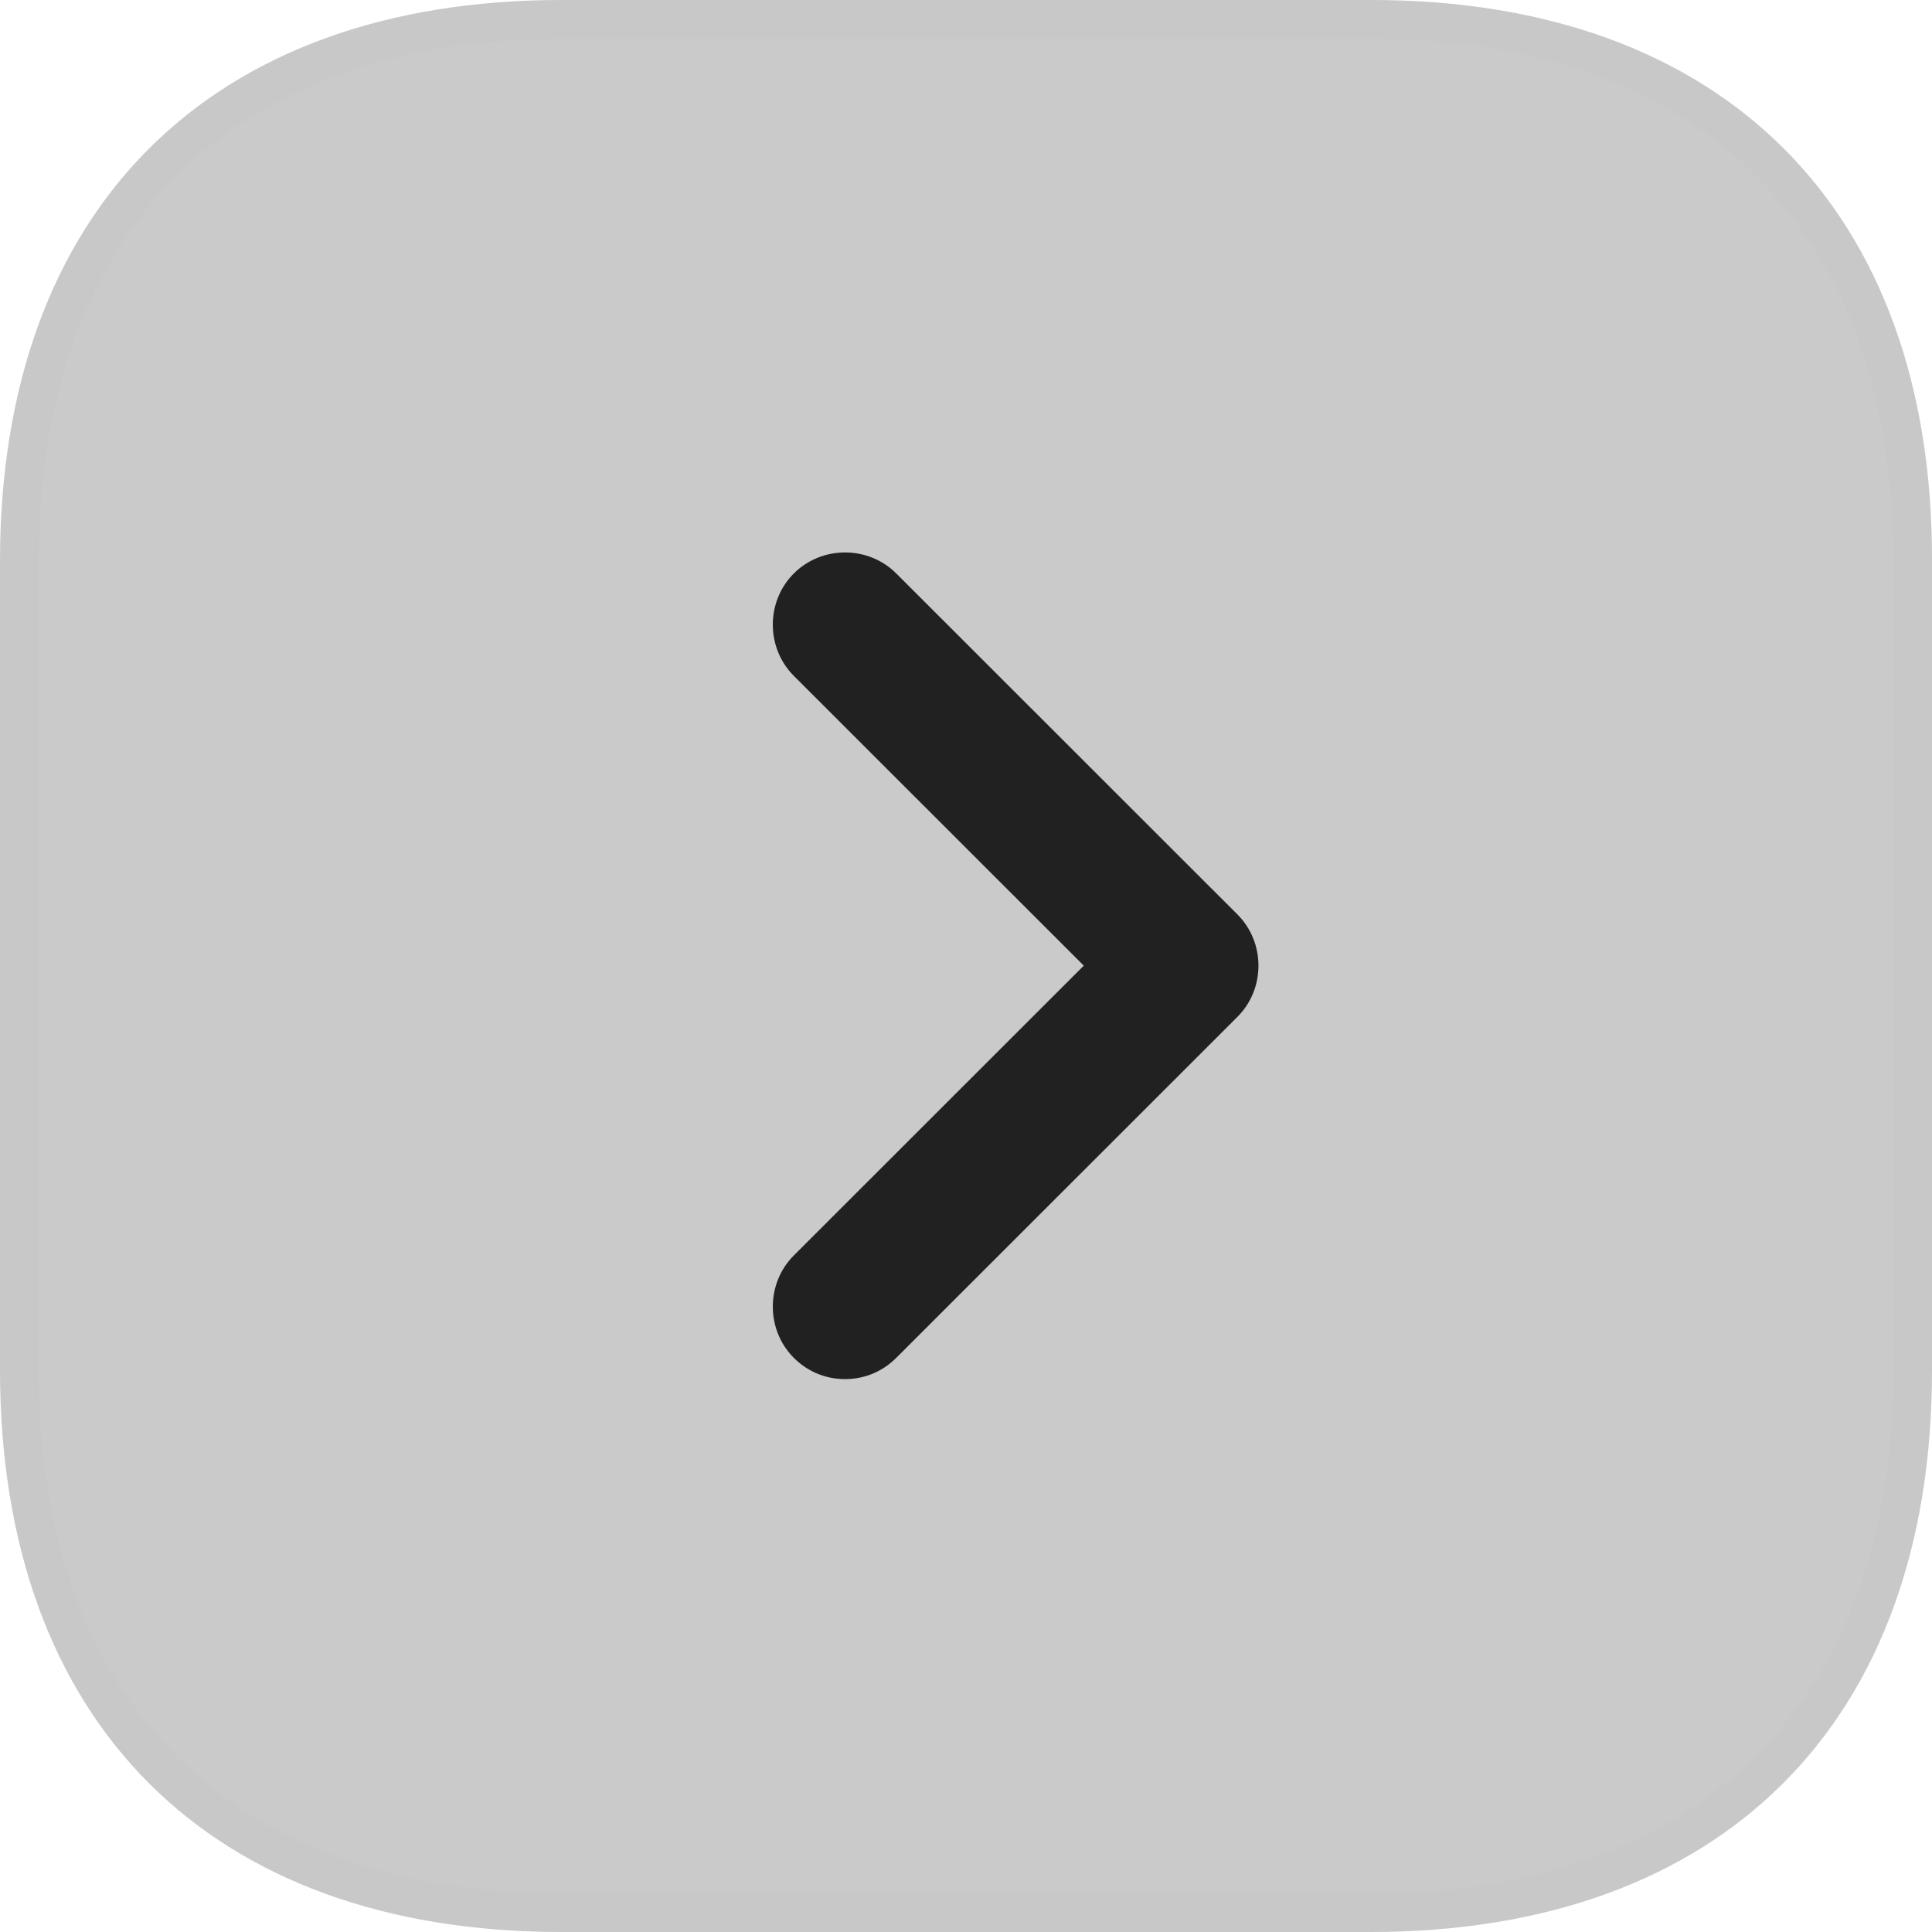
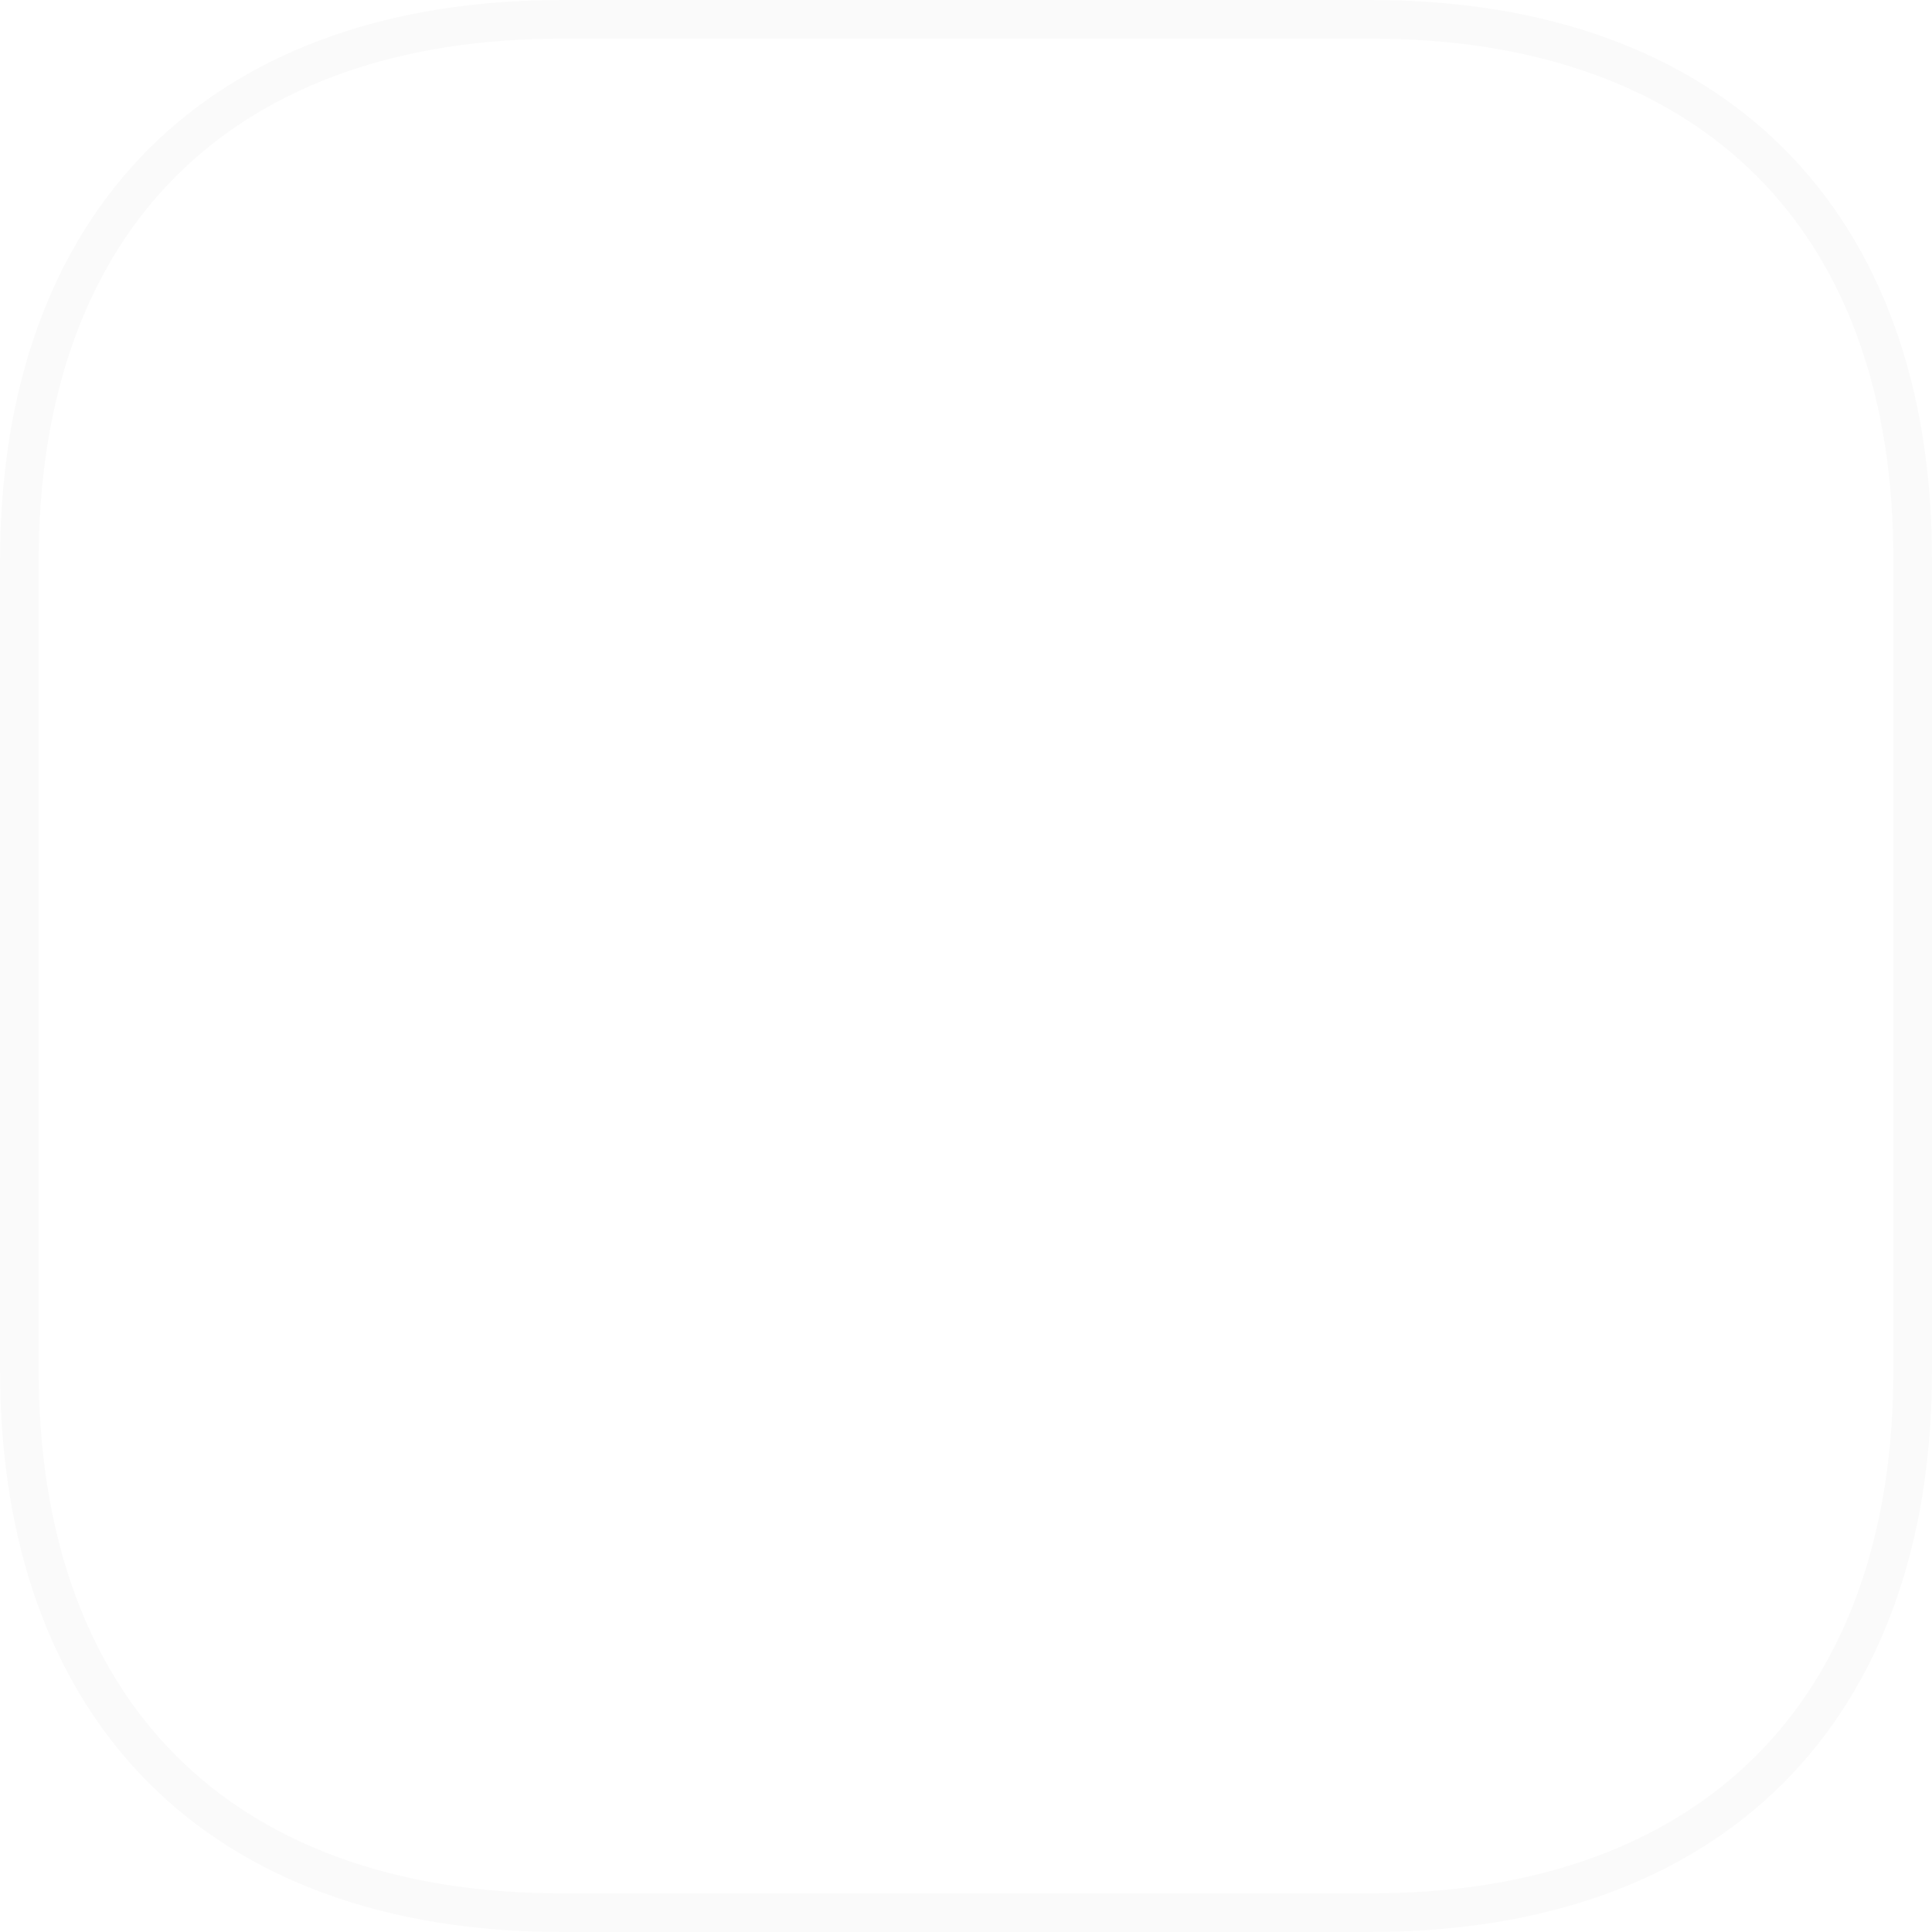
<svg xmlns="http://www.w3.org/2000/svg" width="50" height="50" viewBox="0 0 50 50" fill="none">
  <g opacity="0.4">
-     <path d="M35.493 6.20574e-06L14.532 2.5409e-06C5.428 9.4901e-07 -9.48537e-07 5.425 -2.53963e-06 14.525L-6.19827e-06 35.45C-7.79374e-06 44.575 5.428 50 14.532 50L35.468 50C44.572 50 50 44.575 50 35.475L50 14.525C50.025 5.425 44.597 7.79763e-06 35.493 6.20574e-06Z" fill="#212121" fill-opacity="0.6" />
    <path d="M14.532 0.5L35.493 0.5C39.946 0.5 43.44 1.825 45.816 4.203C48.193 6.582 49.512 10.073 49.5 14.523L49.5 35.475C49.5 39.925 48.175 43.417 45.795 45.796C43.415 48.175 39.921 49.5 35.468 49.5L14.532 49.5C10.079 49.5 6.586 48.175 4.206 45.793C1.826 43.411 0.5 39.913 0.5 35.45L0.5 14.525C0.5 10.075 1.825 6.583 4.205 4.204C6.511 1.9 9.862 0.584 14.117 0.504L14.532 0.5Z" stroke="#212121" stroke-opacity="0.05" />
  </g>
-   <path d="M21.87 35.691C21.394 35.691 20.919 35.516 20.544 35.141C19.819 34.416 19.819 33.216 20.544 32.491L28.048 24.991L20.544 17.491C19.819 16.766 19.819 15.566 20.544 14.841C21.269 14.116 22.47 14.116 23.195 14.841L32.025 23.666C32.75 24.391 32.75 25.591 32.025 26.316L23.195 35.141C22.82 35.516 22.345 35.691 21.87 35.691Z" fill="#212121" />
</svg>